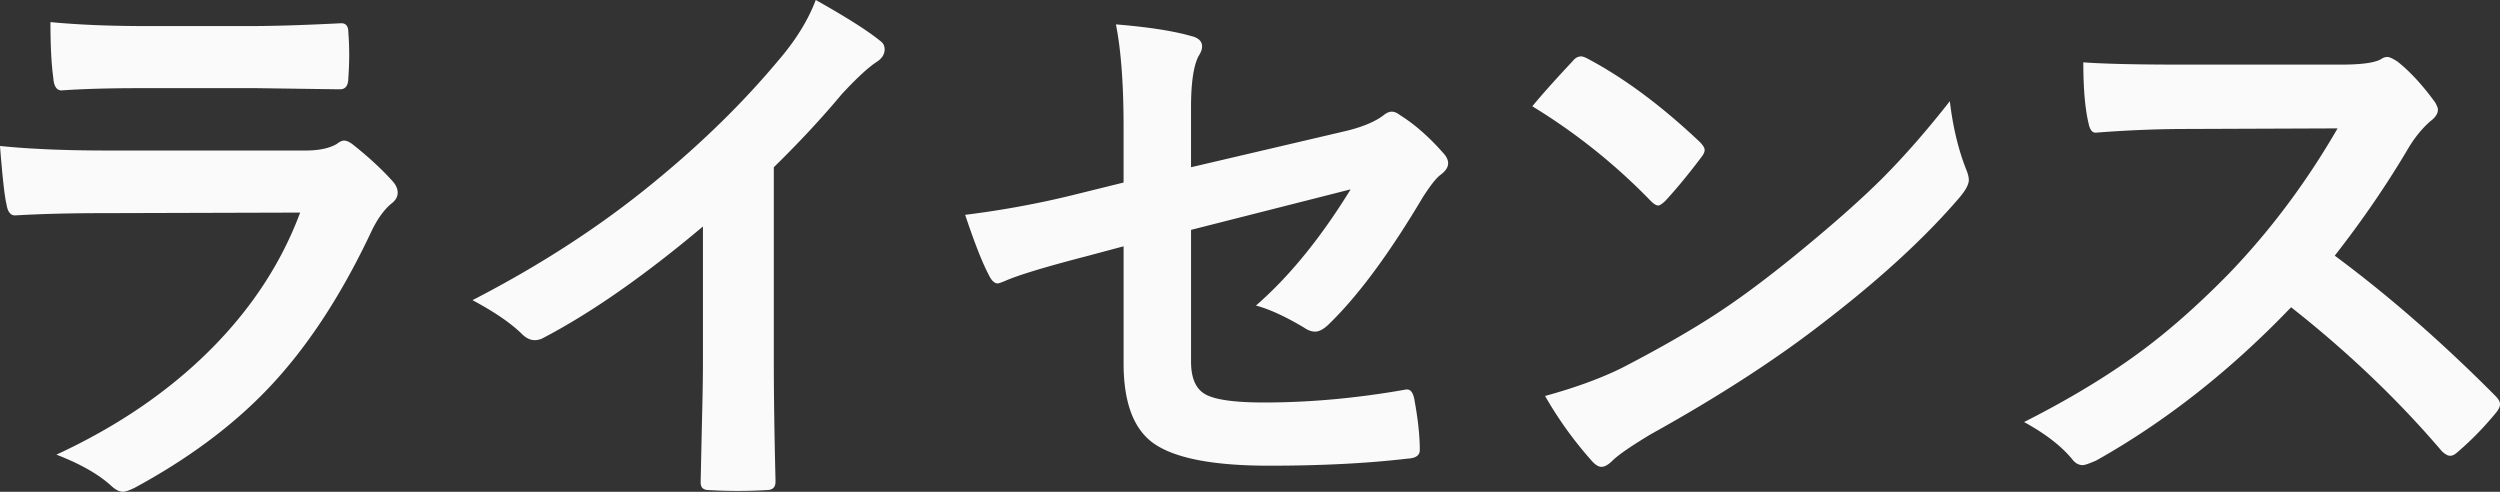
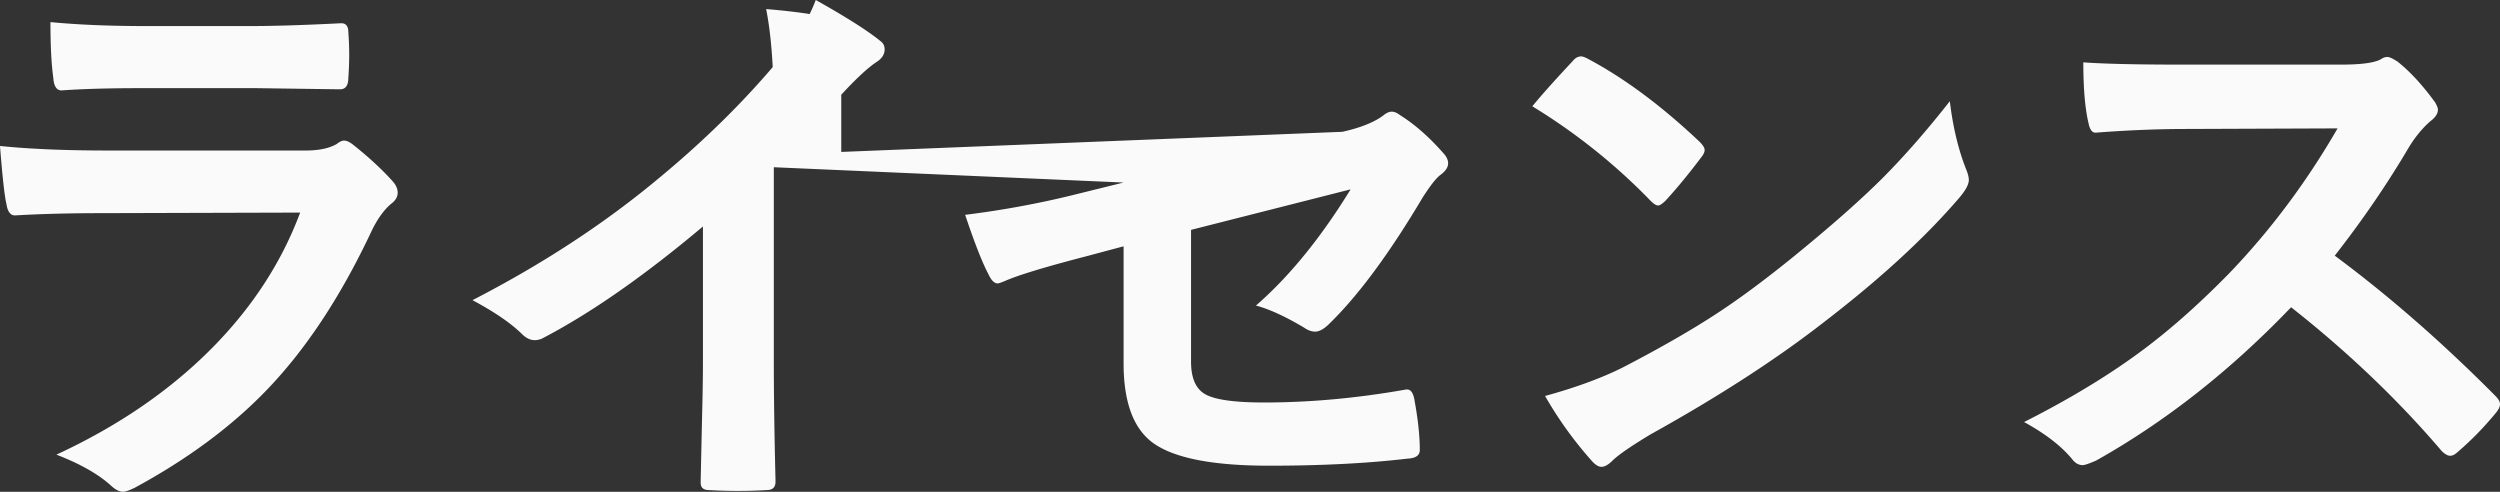
<svg xmlns="http://www.w3.org/2000/svg" width="413.438" height="81.328" viewBox="0 0 413.438 81.328">
  <rect x="0" y="0" width="413.438" height="81.328" fill="#333333" stroke="none" />
  <g fill="#FAFAFA">
-     <path d="M0 24.141c4.875.5 10.765.75 17.672.75h32.906c2.156 0 3.859-.359 5.109-1.078.469-.375.875-.563 1.219-.563.406 0 .891.219 1.453.656 2.563 2.032 4.719 4.016 6.469 5.953.625.656.938 1.329.938 2.016 0 .688-.359 1.297-1.078 1.828-1.188 1-2.266 2.5-3.234 4.5-5.125 10.906-10.969 19.734-17.531 26.484-5.782 5.969-13 11.296-21.656 15.984-.907.438-1.547.656-1.922.656-.625 0-1.329-.375-2.109-1.125-2.063-1.844-5.032-3.516-8.906-5.015C19.453 70.5 27.984 64.672 34.922 57.703c6.719-6.75 11.625-14.266 14.718-22.547l-32.765.094c-5.344 0-10.141.125-14.391.375-.75 0-1.219-.609-1.406-1.828C.766 32.547.406 29.328 0 24.141zM8.344 3.656c4.563.438 9.813.656 15.75.656h17.297c3.875 0 8.89-.156 15.046-.469.781 0 1.172.5 1.172 1.5a49.99 49.99 0 0 1 0 7.5c0 1.282-.453 1.922-1.359 1.922h-.375l-13.546-.188H23.344c-5.25 0-9.641.125-13.172.375-.813 0-1.266-.703-1.359-2.109-.313-2.218-.469-5.28-.469-9.187zM127.968 27.656v31.781c0 5.625.094 12.281.281 19.968v.281c0 .906-.484 1.359-1.453 1.359-1.563.094-3.156.141-4.781.141s-3.219-.047-4.781-.141c-.906 0-1.359-.406-1.359-1.219v-.328c.031-1.5.109-5.046.234-10.64.094-3.656.141-6.672.141-9.047V37.453c-9.656 8.125-18.453 14.266-26.391 18.422-.438.25-.922.375-1.453.375-.688 0-1.359-.313-2.016-.938-1.813-1.813-4.563-3.703-8.25-5.672 11.344-5.843 21.422-12.406 30.234-19.688 7.813-6.406 14.625-13.094 20.438-20.063 2.813-3.281 4.844-6.578 6.094-9.891 5.063 2.844 8.609 5.094 10.641 6.75.5.344.75.813.75 1.406 0 .844-.453 1.547-1.359 2.109-1.406.938-3.313 2.703-5.719 5.297-3.313 3.971-7.063 8.003-11.251 12.096zM185.812 30.188v-9.234c0-7.031-.422-12.672-1.266-16.922 5.344.438 9.484 1.078 12.422 1.922 1.219.281 1.828.86 1.828 1.734 0 .469-.188.984-.563 1.547-.844 1.594-1.266 4.438-1.266 8.531v9.891L222 21.797c3.063-.687 5.344-1.609 6.844-2.766.469-.375.906-.563 1.313-.563.438 0 .891.188 1.359.563 2.406 1.5 4.781 3.579 7.125 6.234.563.594.844 1.172.844 1.734 0 .656-.422 1.297-1.266 1.922-.688.5-1.672 1.75-2.953 3.75-5.438 9.157-10.531 16.063-15.281 20.719-.938.969-1.766 1.453-2.484 1.453-.594 0-1.203-.219-1.828-.656-3.094-1.844-5.75-3.063-7.969-3.656 5.5-4.781 10.719-11.187 15.657-19.219l-26.391 6.703v21.797c0 2.813.844 4.641 2.531 5.484 1.656.844 4.844 1.266 9.563 1.266 7.5 0 15.25-.703 23.25-2.109.156-.031.281-.047.375-.047.656 0 1.078.656 1.266 1.969.563 3.094.844 5.781.844 8.063 0 .875-.672 1.343-2.016 1.406-6.594.781-14.234 1.172-22.922 1.172-9.75 0-16.297-1.375-19.641-4.125-2.938-2.438-4.406-6.703-4.406-12.797v-19.36l-6.141 1.641c-6.875 1.781-11.391 3.157-13.547 4.125-.625.25-1 .375-1.125.375-.563 0-1.078-.516-1.547-1.547-1-1.875-2.281-5.14-3.844-9.797 6.25-.781 12.266-1.891 18.047-3.328l8.155-2.015zM253.406 17.578c1.594-1.938 3.828-4.437 6.703-7.5.406-.5.859-.75 1.359-.75.281 0 .703.157 1.266.469 5.969 3.188 12.078 7.734 18.328 13.641.563.563.844 1.016.844 1.359 0 .344-.188.75-.563 1.219-2.094 2.782-4.078 5.188-5.953 7.219-.531.5-.922.75-1.172.75-.313 0-.719-.25-1.219-.75a98.91 98.91 0 0 0-19.593-15.657zm2.11 47.906c5.125-1.406 9.453-3 12.984-4.781 6.188-3.219 11.328-6.172 15.422-8.859 3.594-2.344 7.656-5.344 12.188-9 6.438-5.219 11.547-9.719 15.328-13.5 3.594-3.625 7.266-7.828 11.016-12.609.5 4.219 1.391 7.953 2.672 11.203.313.75.469 1.359.469 1.828 0 .719-.516 1.688-1.547 2.906-5.594 6.532-12.953 13.313-22.078 20.344-7.939 6.218-17.595 12.484-28.97 18.797-3.375 2.031-5.516 3.515-6.422 4.453-.656.625-1.234.938-1.734.938s-1.047-.344-1.641-1.031a63.305 63.305 0 0 1-7.687-10.689zM386.109 42.281c8.938 6.625 17.797 14.359 26.578 23.203.5.5.75.953.75 1.359s-.219.875-.656 1.406c-2.031 2.469-4.172 4.656-6.422 6.563-.406.375-.797.562-1.172.562s-.828-.25-1.359-.75c-7.219-8.469-15.531-16.406-24.938-23.813-10.031 10.469-20.781 18.922-32.25 25.359-1.156.5-1.891.75-2.203.75-.625 0-1.172-.281-1.641-.844-1.781-2.218-4.469-4.312-8.063-6.281 7.719-3.906 14.344-7.938 19.875-12.094 4.5-3.375 9.141-7.5 13.922-12.375 6.844-7.094 12.859-15.125 18.047-24.094l-24.75.094c-4.938 0-10 .204-15.188.609-.625.063-1.047-.484-1.266-1.641-.563-2.406-.844-5.734-.844-9.984 3.438.25 8.844.375 16.219.375h26.391c3.344 0 5.547-.297 6.609-.891.344-.25.703-.375 1.078-.375.313 0 .859.25 1.641.75 2.063 1.625 4.141 3.875 6.234 6.75.313.532.469.938.469 1.219 0 .656-.422 1.297-1.266 1.922-1.313 1.156-2.484 2.578-3.516 4.266-3.591 6.096-7.685 12.08-12.279 17.955z" />
+     <path d="M0 24.141c4.875.5 10.765.75 17.672.75h32.906c2.156 0 3.859-.359 5.109-1.078.469-.375.875-.563 1.219-.563.406 0 .891.219 1.453.656 2.563 2.032 4.719 4.016 6.469 5.953.625.656.938 1.329.938 2.016 0 .688-.359 1.297-1.078 1.828-1.188 1-2.266 2.5-3.234 4.5-5.125 10.906-10.969 19.734-17.531 26.484-5.782 5.969-13 11.296-21.656 15.984-.907.438-1.547.656-1.922.656-.625 0-1.329-.375-2.109-1.125-2.063-1.844-5.032-3.516-8.906-5.015C19.453 70.5 27.984 64.672 34.922 57.703c6.719-6.75 11.625-14.266 14.718-22.547l-32.765.094c-5.344 0-10.141.125-14.391.375-.75 0-1.219-.609-1.406-1.828C.766 32.547.406 29.328 0 24.141zM8.344 3.656c4.563.438 9.813.656 15.75.656h17.297c3.875 0 8.89-.156 15.046-.469.781 0 1.172.5 1.172 1.5a49.99 49.99 0 0 1 0 7.5c0 1.282-.453 1.922-1.359 1.922h-.375l-13.546-.188H23.344c-5.25 0-9.641.125-13.172.375-.813 0-1.266-.703-1.359-2.109-.313-2.218-.469-5.28-.469-9.187zM127.968 27.656v31.781c0 5.625.094 12.281.281 19.968v.281c0 .906-.484 1.359-1.453 1.359-1.563.094-3.156.141-4.781.141s-3.219-.047-4.781-.141c-.906 0-1.359-.406-1.359-1.219v-.328c.031-1.5.109-5.046.234-10.64.094-3.656.141-6.672.141-9.047V37.453c-9.656 8.125-18.453 14.266-26.391 18.422-.438.25-.922.375-1.453.375-.688 0-1.359-.313-2.016-.938-1.813-1.813-4.563-3.703-8.25-5.672 11.344-5.843 21.422-12.406 30.234-19.688 7.813-6.406 14.625-13.094 20.438-20.063 2.813-3.281 4.844-6.578 6.094-9.891 5.063 2.844 8.609 5.094 10.641 6.75.5.344.75.813.75 1.406 0 .844-.453 1.547-1.359 2.109-1.406.938-3.313 2.703-5.719 5.297-3.313 3.971-7.063 8.003-11.251 12.096zv-9.234c0-7.031-.422-12.672-1.266-16.922 5.344.438 9.484 1.078 12.422 1.922 1.219.281 1.828.86 1.828 1.734 0 .469-.188.984-.563 1.547-.844 1.594-1.266 4.438-1.266 8.531v9.891L222 21.797c3.063-.687 5.344-1.609 6.844-2.766.469-.375.906-.563 1.313-.563.438 0 .891.188 1.359.563 2.406 1.5 4.781 3.579 7.125 6.234.563.594.844 1.172.844 1.734 0 .656-.422 1.297-1.266 1.922-.688.5-1.672 1.75-2.953 3.75-5.438 9.157-10.531 16.063-15.281 20.719-.938.969-1.766 1.453-2.484 1.453-.594 0-1.203-.219-1.828-.656-3.094-1.844-5.75-3.063-7.969-3.656 5.5-4.781 10.719-11.187 15.657-19.219l-26.391 6.703v21.797c0 2.813.844 4.641 2.531 5.484 1.656.844 4.844 1.266 9.563 1.266 7.5 0 15.25-.703 23.25-2.109.156-.031.281-.047.375-.047.656 0 1.078.656 1.266 1.969.563 3.094.844 5.781.844 8.063 0 .875-.672 1.343-2.016 1.406-6.594.781-14.234 1.172-22.922 1.172-9.75 0-16.297-1.375-19.641-4.125-2.938-2.438-4.406-6.703-4.406-12.797v-19.36l-6.141 1.641c-6.875 1.781-11.391 3.157-13.547 4.125-.625.25-1 .375-1.125.375-.563 0-1.078-.516-1.547-1.547-1-1.875-2.281-5.14-3.844-9.797 6.25-.781 12.266-1.891 18.047-3.328l8.155-2.015zM253.406 17.578c1.594-1.938 3.828-4.437 6.703-7.5.406-.5.859-.75 1.359-.75.281 0 .703.157 1.266.469 5.969 3.188 12.078 7.734 18.328 13.641.563.563.844 1.016.844 1.359 0 .344-.188.75-.563 1.219-2.094 2.782-4.078 5.188-5.953 7.219-.531.5-.922.75-1.172.75-.313 0-.719-.25-1.219-.75a98.91 98.91 0 0 0-19.593-15.657zm2.11 47.906c5.125-1.406 9.453-3 12.984-4.781 6.188-3.219 11.328-6.172 15.422-8.859 3.594-2.344 7.656-5.344 12.188-9 6.438-5.219 11.547-9.719 15.328-13.5 3.594-3.625 7.266-7.828 11.016-12.609.5 4.219 1.391 7.953 2.672 11.203.313.75.469 1.359.469 1.828 0 .719-.516 1.688-1.547 2.906-5.594 6.532-12.953 13.313-22.078 20.344-7.939 6.218-17.595 12.484-28.97 18.797-3.375 2.031-5.516 3.515-6.422 4.453-.656.625-1.234.938-1.734.938s-1.047-.344-1.641-1.031a63.305 63.305 0 0 1-7.687-10.689zM386.109 42.281c8.938 6.625 17.797 14.359 26.578 23.203.5.5.75.953.75 1.359s-.219.875-.656 1.406c-2.031 2.469-4.172 4.656-6.422 6.563-.406.375-.797.562-1.172.562s-.828-.25-1.359-.75c-7.219-8.469-15.531-16.406-24.938-23.813-10.031 10.469-20.781 18.922-32.25 25.359-1.156.5-1.891.75-2.203.75-.625 0-1.172-.281-1.641-.844-1.781-2.218-4.469-4.312-8.063-6.281 7.719-3.906 14.344-7.938 19.875-12.094 4.5-3.375 9.141-7.5 13.922-12.375 6.844-7.094 12.859-15.125 18.047-24.094l-24.75.094c-4.938 0-10 .204-15.188.609-.625.063-1.047-.484-1.266-1.641-.563-2.406-.844-5.734-.844-9.984 3.438.25 8.844.375 16.219.375h26.391c3.344 0 5.547-.297 6.609-.891.344-.25.703-.375 1.078-.375.313 0 .859.25 1.641.75 2.063 1.625 4.141 3.875 6.234 6.75.313.532.469.938.469 1.219 0 .656-.422 1.297-1.266 1.922-1.313 1.156-2.484 2.578-3.516 4.266-3.591 6.096-7.685 12.08-12.279 17.955z" />
  </g>
</svg>